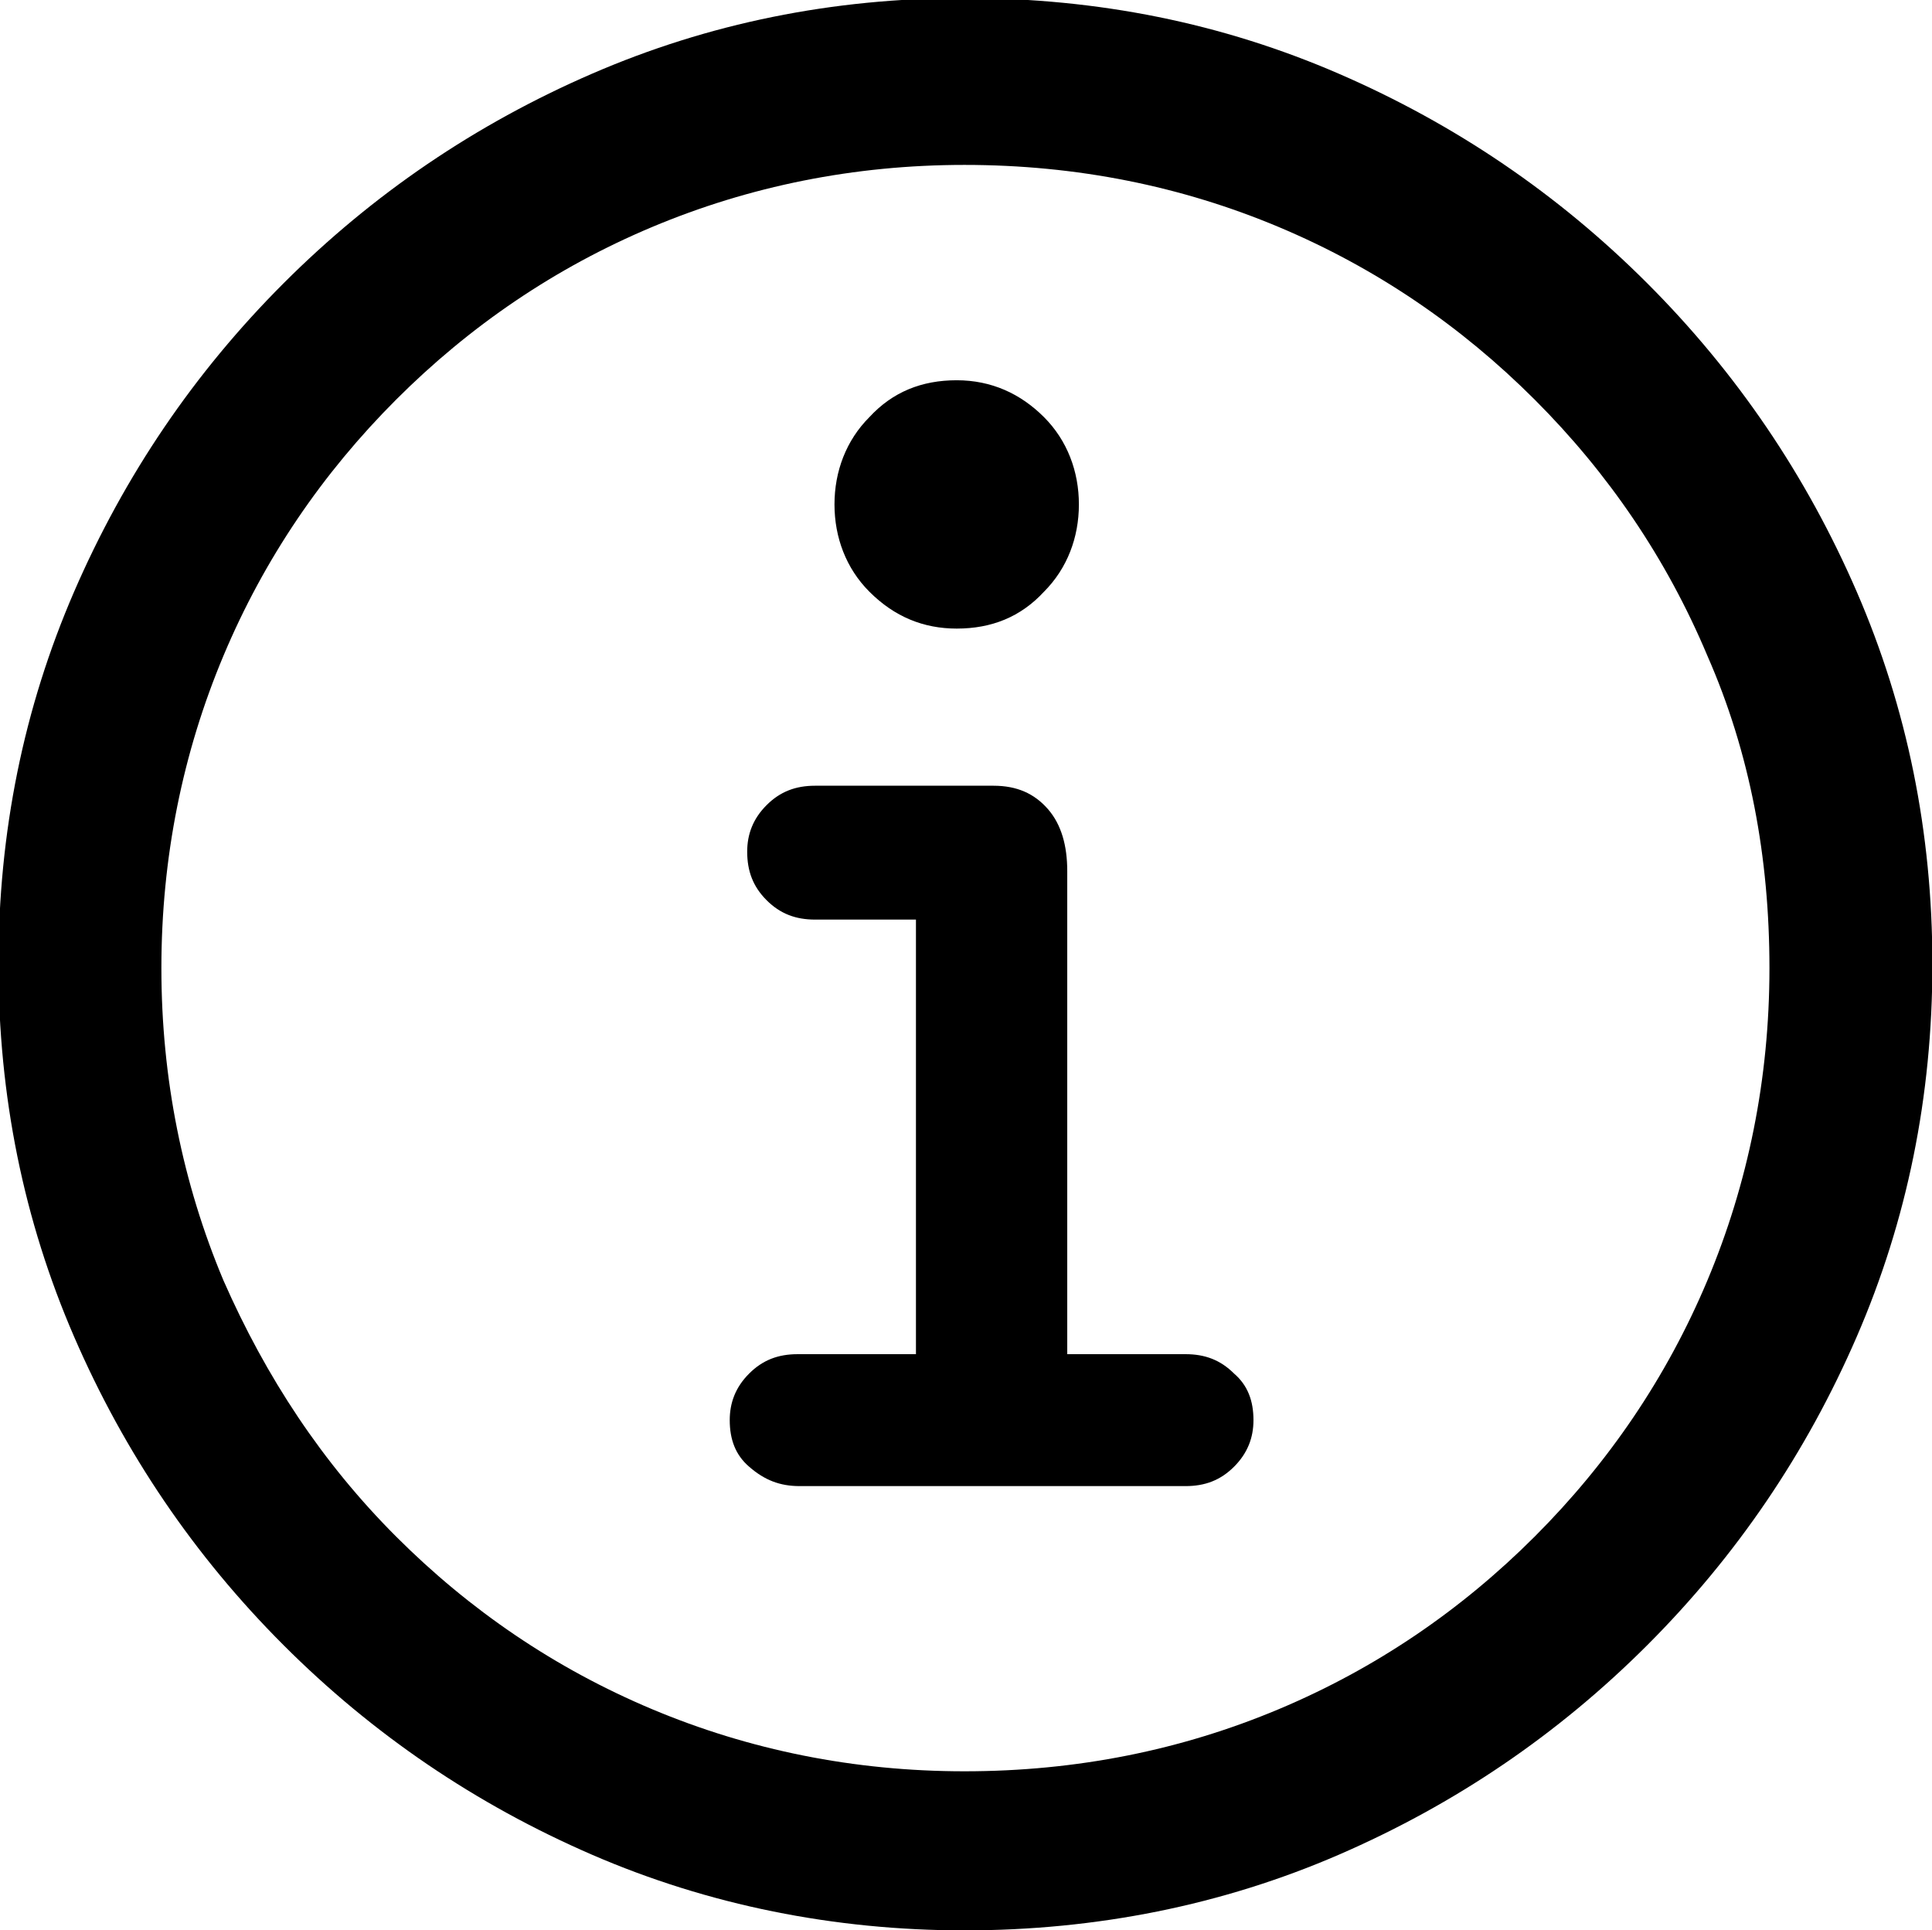
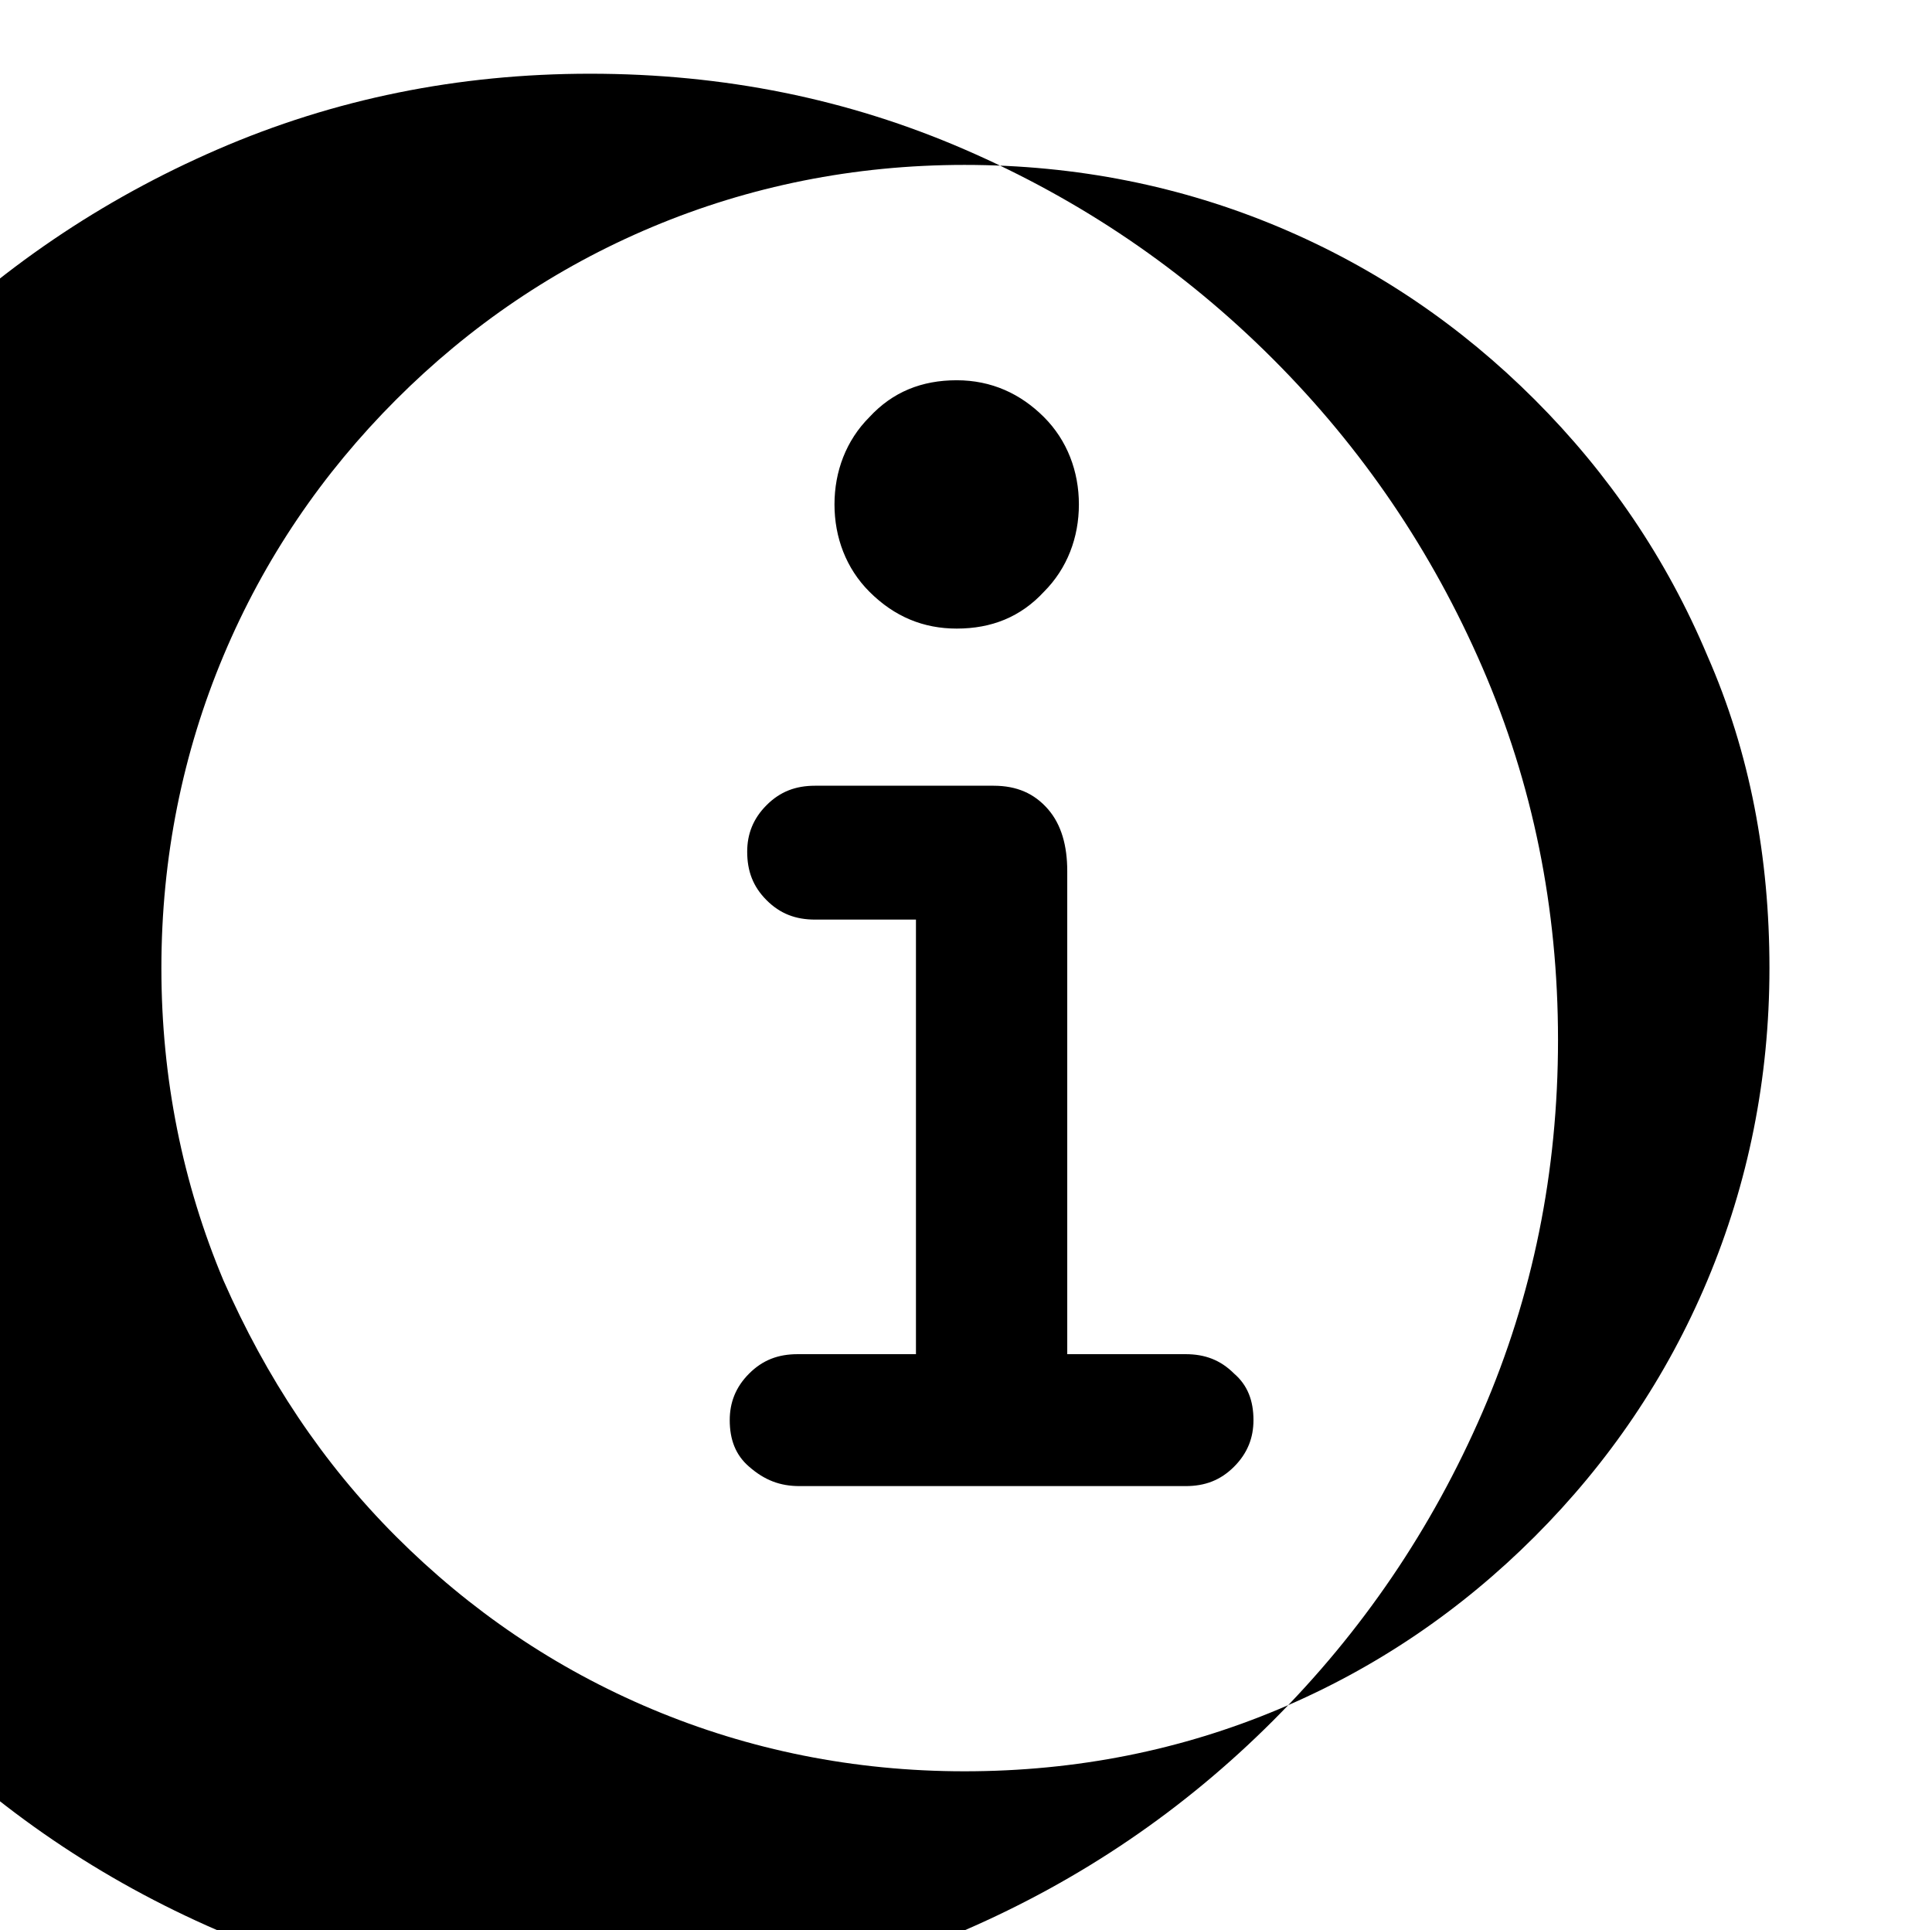
<svg xmlns="http://www.w3.org/2000/svg" version="1.1" id="Layer_1" x="0px" y="0px" viewBox="0 0 99.6 99.5" style="enable-background:new 0 0 99.6 99.5;" xml:space="preserve">
  <g id="Symbols">
    <g id="Regular-M" transform="matrix(1 0 0 1 1391.32 1126)">
-       <path d="M-1341.6-1026.5c6.8,0,13.3-1.3,19.3-3.9c6-2.6,11.3-6.2,15.9-10.8c4.6-4.6,8.2-9.9,10.8-15.9c2.6-6,3.9-12.4,3.9-19.2    c0-6.8-1.3-13.2-3.9-19.2c-2.6-6-6.2-11.3-10.8-15.9c-4.6-4.6-9.9-8.2-15.9-10.8c-6-2.6-12.4-3.9-19.3-3.9    c-6.8,0-13.2,1.3-19.2,3.9c-6,2.6-11.3,6.2-15.9,10.8c-4.6,4.6-8.2,9.9-10.8,15.9c-2.6,6-3.9,12.4-3.9,19.2    c0,6.8,1.3,13.2,3.9,19.2c2.6,6,6.2,11.3,10.8,15.9c4.6,4.6,9.9,8.2,15.9,10.8S-1348.3-1026.5-1341.6-1026.5z M-1341.6-1034.7    c-5.7,0-11.1-1.1-16.1-3.2s-9.4-5.1-13.2-8.9c-3.8-3.8-6.7-8.2-8.9-13.2c-2.1-5-3.2-10.4-3.2-16.1c0-5.7,1.1-11.1,3.2-16.1    c2.1-5,5.1-9.4,8.9-13.2c3.8-3.8,8.2-6.8,13.2-8.9s10.4-3.2,16.1-3.2c5.8,0,11.2,1.1,16.2,3.2s9.4,5.1,13.2,8.9    c3.8,3.8,6.8,8.2,8.9,13.2c2.2,5,3.2,10.4,3.2,16.1c0,5.7-1.1,11.1-3.2,16.1s-5.1,9.4-8.9,13.2s-8.2,6.8-13.2,8.9    C-1330.4-1035.8-1335.8-1034.7-1341.6-1034.7z M-1350.1-1049.4h19.9c1,0,1.8-0.3,2.5-1c0.7-0.7,1-1.5,1-2.4c0-1-0.3-1.8-1-2.4    c-0.7-0.7-1.5-1-2.5-1h-6.1v-24.9c0-1.3-0.3-2.4-1-3.2c-0.7-0.8-1.6-1.2-2.8-1.2h-9.2c-1,0-1.8,0.3-2.5,1c-0.7,0.7-1,1.5-1,2.4    c0,1,0.3,1.8,1,2.5c0.7,0.7,1.5,1,2.5,1h5.2v22.4h-6.1c-1,0-1.8,0.3-2.5,1c-0.7,0.7-1,1.5-1,2.4c0,1,0.3,1.8,1,2.4    C-1351.9-1049.7-1351.1-1049.4-1350.1-1049.4z M-1342-1093.6c1.8,0,3.3-0.6,4.5-1.9c1.2-1.2,1.8-2.8,1.8-4.5s-0.6-3.3-1.8-4.5    c-1.2-1.2-2.7-1.9-4.5-1.9c-1.8,0-3.3,0.6-4.5,1.9c-1.2,1.2-1.8,2.8-1.8,4.5s0.6,3.3,1.8,4.5    C-1345.2-1094.2-1343.7-1093.6-1342-1093.6z" />
+       <path d="M-1341.6-1026.5c6-2.6,11.3-6.2,15.9-10.8c4.6-4.6,8.2-9.9,10.8-15.9c2.6-6,3.9-12.4,3.9-19.2    c0-6.8-1.3-13.2-3.9-19.2c-2.6-6-6.2-11.3-10.8-15.9c-4.6-4.6-9.9-8.2-15.9-10.8c-6-2.6-12.4-3.9-19.3-3.9    c-6.8,0-13.2,1.3-19.2,3.9c-6,2.6-11.3,6.2-15.9,10.8c-4.6,4.6-8.2,9.9-10.8,15.9c-2.6,6-3.9,12.4-3.9,19.2    c0,6.8,1.3,13.2,3.9,19.2c2.6,6,6.2,11.3,10.8,15.9c4.6,4.6,9.9,8.2,15.9,10.8S-1348.3-1026.5-1341.6-1026.5z M-1341.6-1034.7    c-5.7,0-11.1-1.1-16.1-3.2s-9.4-5.1-13.2-8.9c-3.8-3.8-6.7-8.2-8.9-13.2c-2.1-5-3.2-10.4-3.2-16.1c0-5.7,1.1-11.1,3.2-16.1    c2.1-5,5.1-9.4,8.9-13.2c3.8-3.8,8.2-6.8,13.2-8.9s10.4-3.2,16.1-3.2c5.8,0,11.2,1.1,16.2,3.2s9.4,5.1,13.2,8.9    c3.8,3.8,6.8,8.2,8.9,13.2c2.2,5,3.2,10.4,3.2,16.1c0,5.7-1.1,11.1-3.2,16.1s-5.1,9.4-8.9,13.2s-8.2,6.8-13.2,8.9    C-1330.4-1035.8-1335.8-1034.7-1341.6-1034.7z M-1350.1-1049.4h19.9c1,0,1.8-0.3,2.5-1c0.7-0.7,1-1.5,1-2.4c0-1-0.3-1.8-1-2.4    c-0.7-0.7-1.5-1-2.5-1h-6.1v-24.9c0-1.3-0.3-2.4-1-3.2c-0.7-0.8-1.6-1.2-2.8-1.2h-9.2c-1,0-1.8,0.3-2.5,1c-0.7,0.7-1,1.5-1,2.4    c0,1,0.3,1.8,1,2.5c0.7,0.7,1.5,1,2.5,1h5.2v22.4h-6.1c-1,0-1.8,0.3-2.5,1c-0.7,0.7-1,1.5-1,2.4c0,1,0.3,1.8,1,2.4    C-1351.9-1049.7-1351.1-1049.4-1350.1-1049.4z M-1342-1093.6c1.8,0,3.3-0.6,4.5-1.9c1.2-1.2,1.8-2.8,1.8-4.5s-0.6-3.3-1.8-4.5    c-1.2-1.2-2.7-1.9-4.5-1.9c-1.8,0-3.3,0.6-4.5,1.9c-1.2,1.2-1.8,2.8-1.8,4.5s0.6,3.3,1.8,4.5    C-1345.2-1094.2-1343.7-1093.6-1342-1093.6z" />
    </g>
  </g>
</svg>